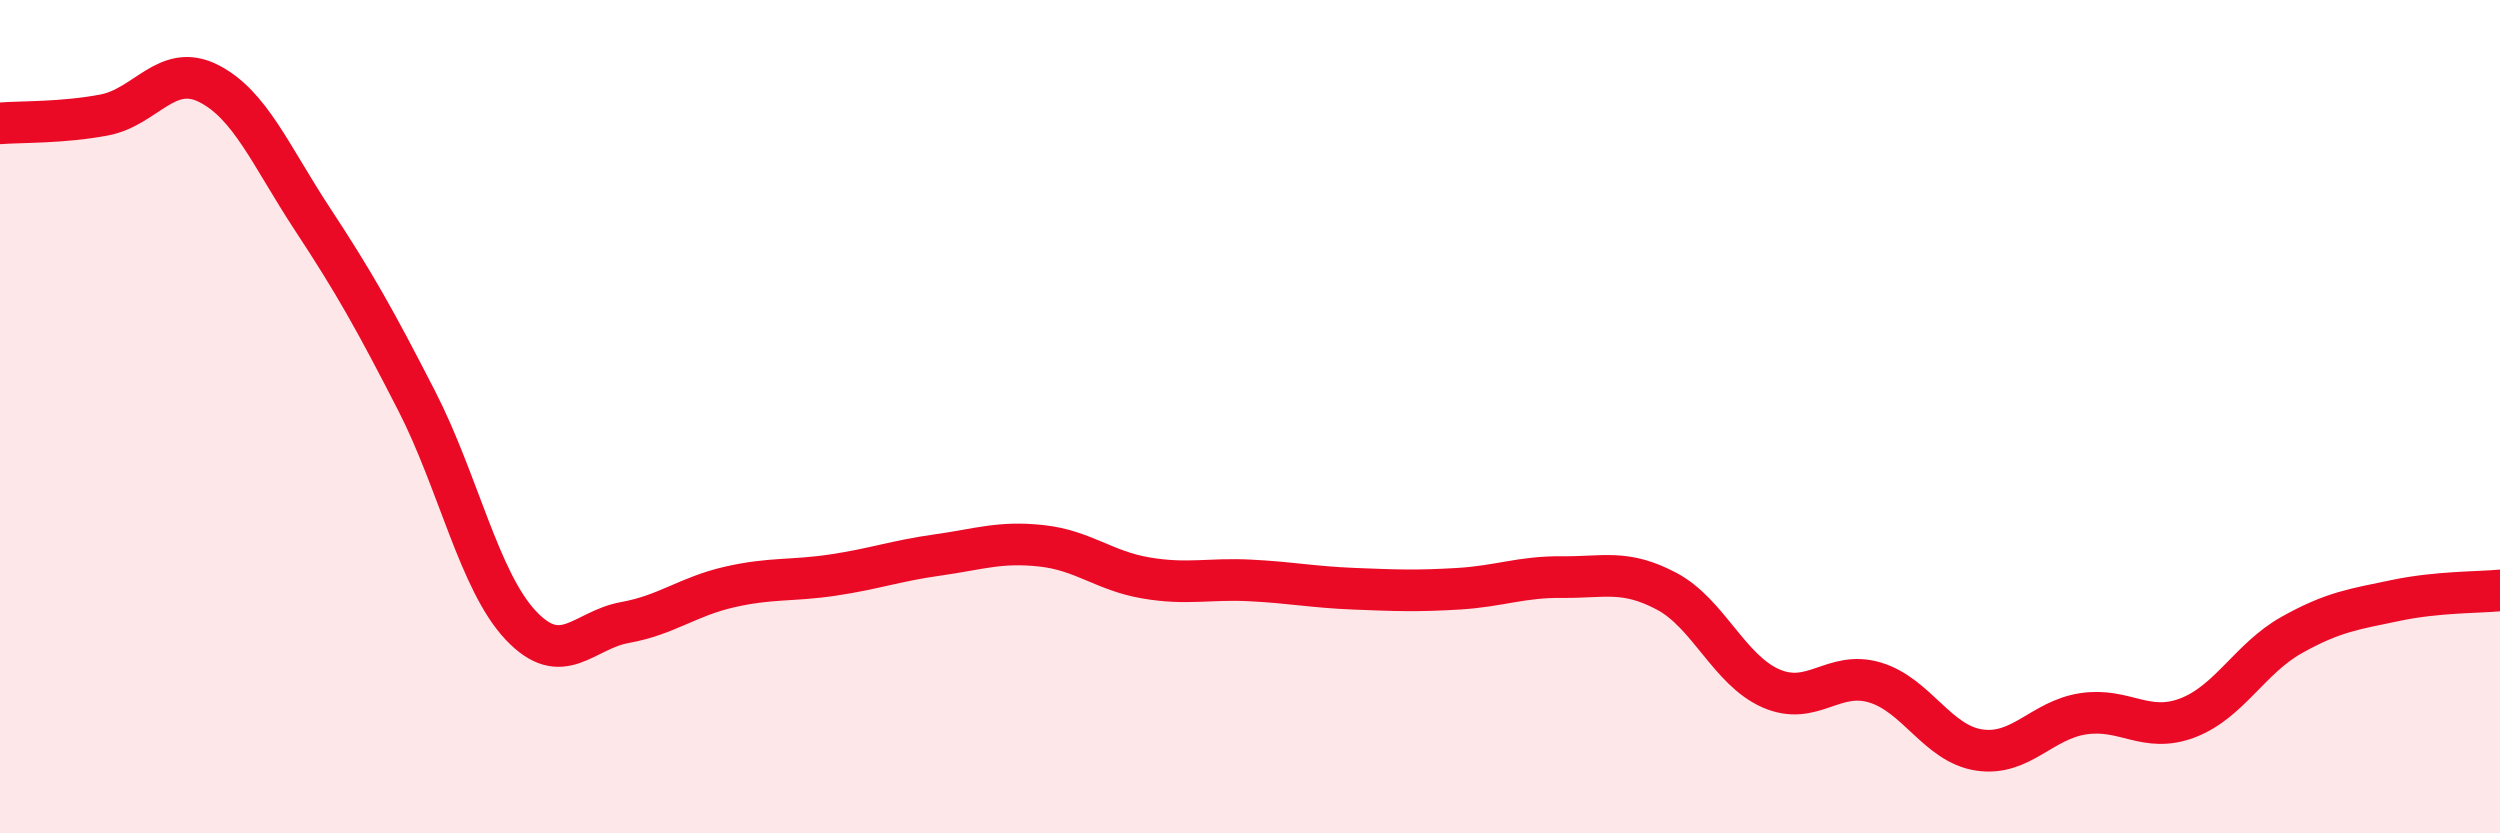
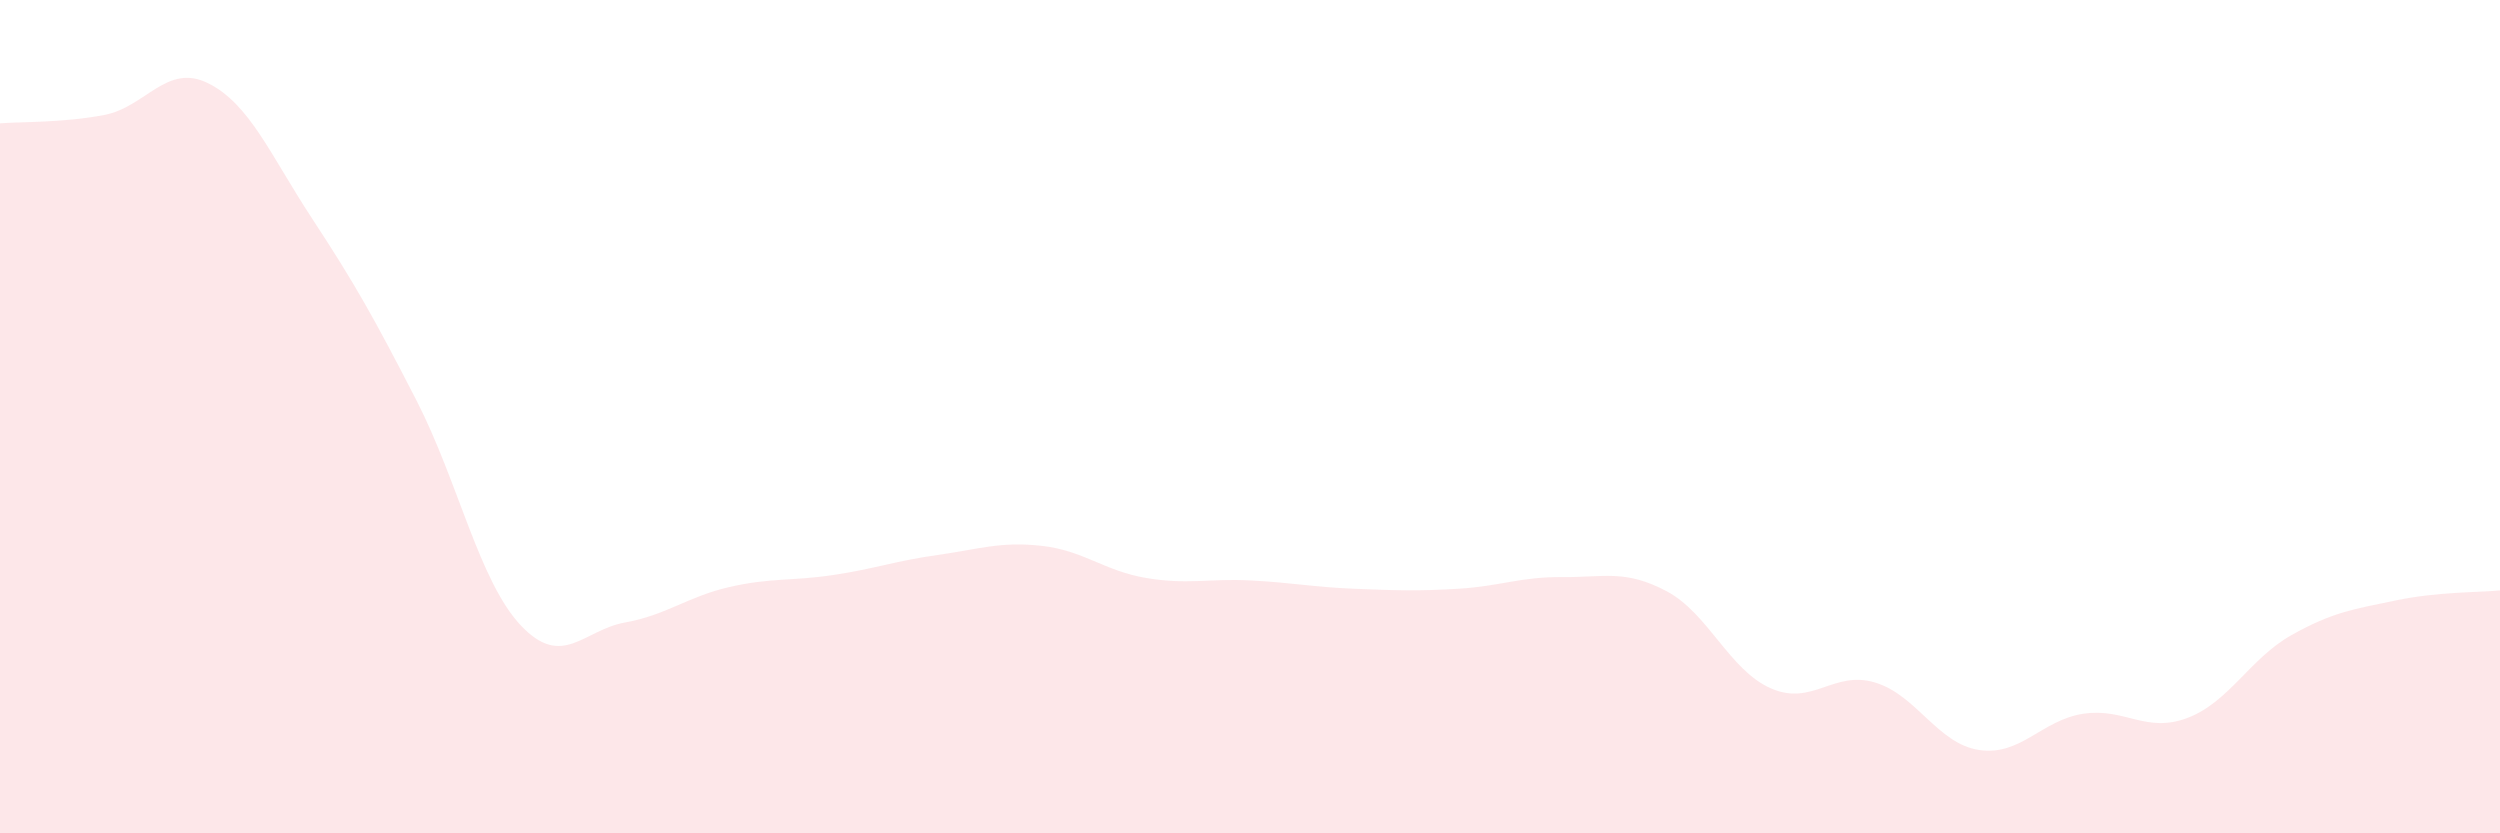
<svg xmlns="http://www.w3.org/2000/svg" width="60" height="20" viewBox="0 0 60 20">
  <path d="M 0,2.96 C 0.5,2.92 1.5,2.95 2.5,2.76 C 3.5,2.57 4,1.5 5,2 C 6,2.5 6.5,3.74 7.5,5.26 C 8.5,6.78 9,7.67 10,9.62 C 11,11.57 11.5,13.95 12.5,15.01 C 13.5,16.07 14,15.12 15,14.94 C 16,14.76 16.5,14.32 17.5,14.09 C 18.5,13.86 19,13.95 20,13.8 C 21,13.65 21.5,13.46 22.5,13.32 C 23.5,13.18 24,12.99 25,13.1 C 26,13.21 26.5,13.7 27.5,13.87 C 28.5,14.04 29,13.88 30,13.93 C 31,13.98 31.5,14.09 32.5,14.13 C 33.5,14.17 34,14.19 35,14.13 C 36,14.07 36.5,13.84 37.5,13.85 C 38.5,13.86 39,13.66 40,14.19 C 41,14.72 41.5,16.08 42.5,16.52 C 43.5,16.96 44,16.08 45,16.38 C 46,16.68 46.5,17.85 47.5,18 C 48.5,18.15 49,17.28 50,17.13 C 51,16.98 51.5,17.61 52.5,17.23 C 53.5,16.85 54,15.8 55,15.24 C 56,14.68 56.5,14.62 57.5,14.41 C 58.5,14.2 59.5,14.22 60,14.17L60 20L0 20Z" fill="#EB0A25" opacity="0.1" stroke-linecap="round" stroke-linejoin="round" />
-   <path d="M 0,2.96 C 0.5,2.92 1.5,2.95 2.5,2.76 C 3.5,2.57 4,1.5 5,2 C 6,2.5 6.5,3.74 7.5,5.26 C 8.5,6.78 9,7.67 10,9.62 C 11,11.57 11.5,13.95 12.5,15.01 C 13.5,16.07 14,15.12 15,14.94 C 16,14.76 16.5,14.32 17.5,14.09 C 18.5,13.86 19,13.95 20,13.8 C 21,13.65 21.5,13.46 22.5,13.32 C 23.5,13.18 24,12.99 25,13.1 C 26,13.21 26.5,13.7 27.5,13.87 C 28.5,14.04 29,13.88 30,13.93 C 31,13.98 31.5,14.09 32.5,14.13 C 33.5,14.17 34,14.19 35,14.13 C 36,14.07 36.5,13.84 37.5,13.85 C 38.5,13.86 39,13.66 40,14.19 C 41,14.72 41.5,16.08 42.5,16.52 C 43.5,16.96 44,16.08 45,16.38 C 46,16.68 46.5,17.85 47.5,18 C 48.5,18.15 49,17.28 50,17.13 C 51,16.98 51.5,17.61 52.5,17.23 C 53.5,16.85 54,15.8 55,15.24 C 56,14.68 56.5,14.62 57.5,14.41 C 58.5,14.2 59.5,14.22 60,14.17" stroke="#EB0A25" stroke-width="1" fill="none" stroke-linecap="round" stroke-linejoin="round" />
</svg>